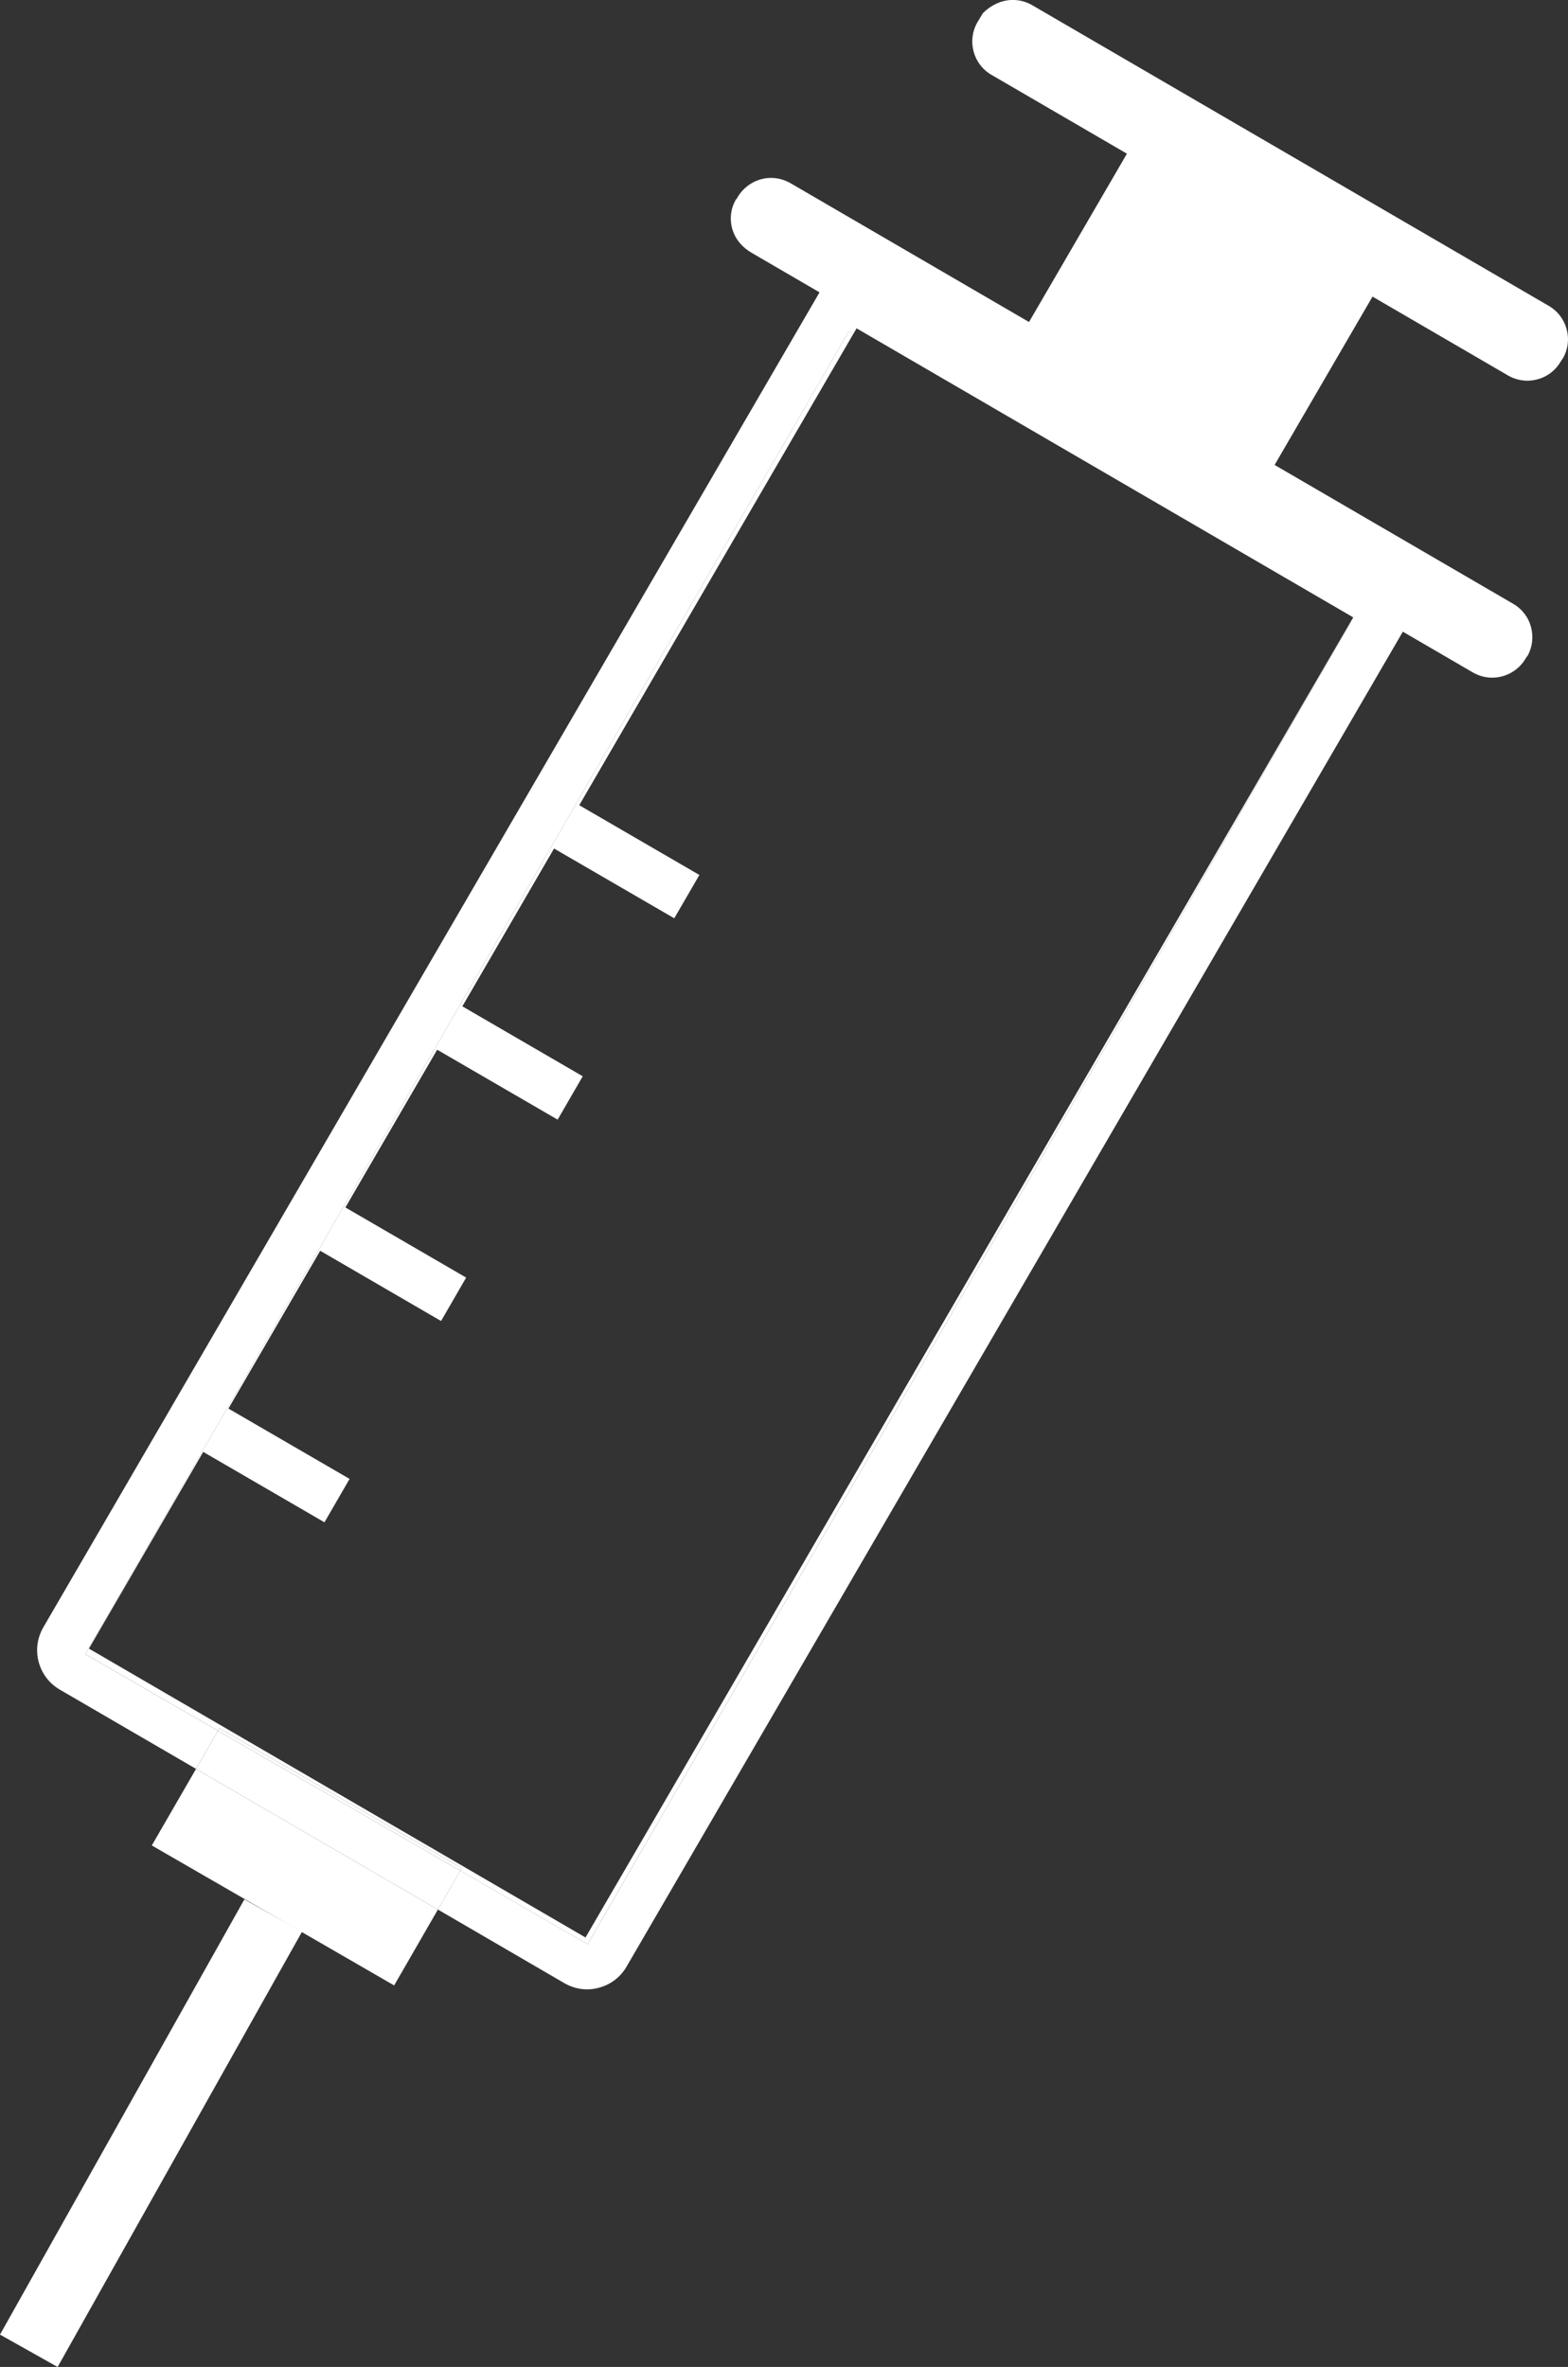
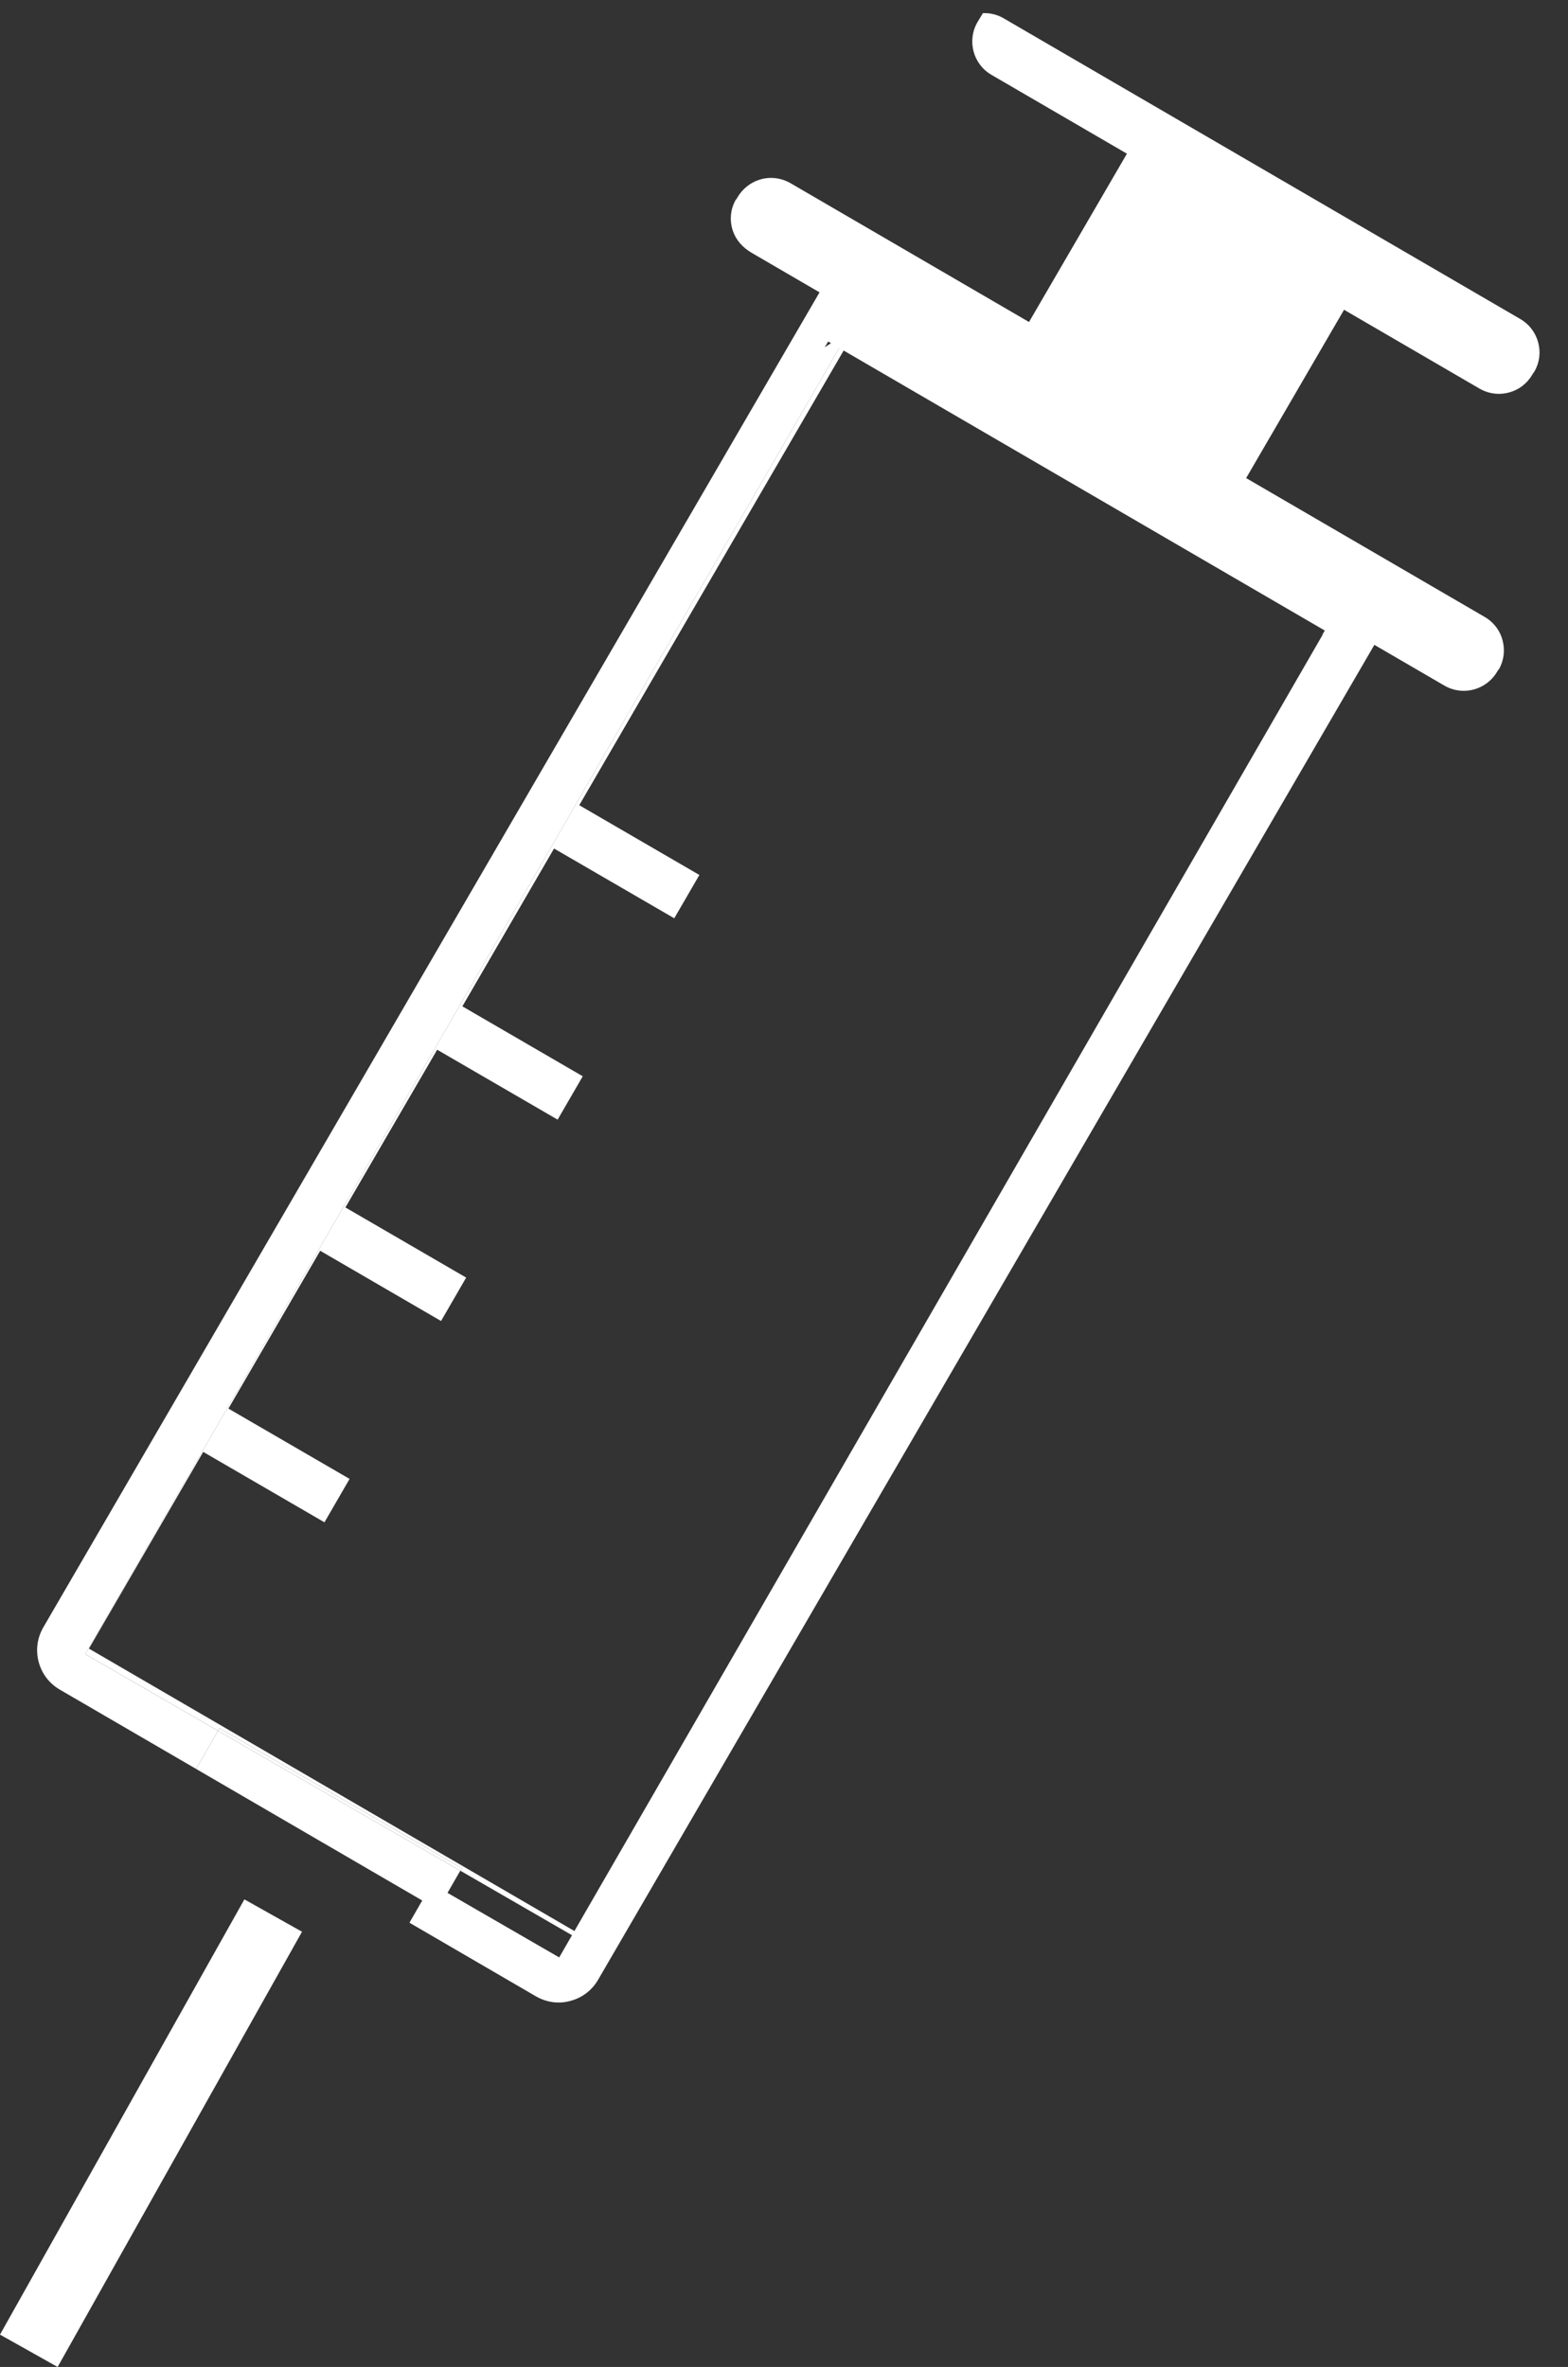
<svg xmlns="http://www.w3.org/2000/svg" width="57" viewBox="0 0 57 86" height="86" fill="none">
  <rect x="0" y="0" width="57" height="86" fill="#333333" stroke="none" />
  <clipPath id="a">
    <path d="m0 0h57v86h-57z" />
  </clipPath>
  <g fill="#fff" clip-path="url(#a)">
    <path d="m16.786 67.879-.054.09-8.808-5.084.054-.09z" />
    <path d="m16.732 67.97-.814 1.413-8.791-5.112.797-1.385z" />
-     <path d="m9.931 69.598-4.413-2.546 1.608-2.781 8.791 5.112-1.589 2.755z" />
    <path d="m20.271 40.681-4.379-2.541-3.336 5.731 4.39 2.549-.913 1.577-4.393-2.552-3.336 5.734 4.404 2.555-.913 1.577-4.407-2.558-4.155 7.147 18.052 10.496 27.819-47.814.009.006-27.751 48.054-4.63-2.674.054-.09-8.808-5.084-.054.09-4.823-2.784 27.751-48.054.164.093-9.959 17.117 4.367 2.535-.913 1.574-4.37-2.535-3.333 5.734 4.376 2.541z" />
-     <path d="m30.852 12.047-27.751 48.054 4.823 2.784-.797 1.385-4.953-2.88c-.382-.223-.656-.579-.769-1.009-.113-.427-.051-.873.17-1.255l28.217-48.504-2.462-1.433c-.339-.195-.582-.48-.69-.805-.124-.376-.09-.772.099-1.113l.057-.073.011-.025c.26-.441.724-.709 1.224-.709.246 0 .486.068.701.189l8.675 5.047 3.559-6.116-4.927-2.866c-.667-.387-.893-1.246-.506-1.913l.198-.328c.294-.294.661-.463 1.035-.478h.057c.246 0 .486.065.698.189l18.781 10.926c.325.189.554.492.65.854.096.356.048.729-.136 1.048l-.062.09-.008.014c-.195.336-.495.568-.862.664-.119.031-.24.048-.362.048-.243 0-.486-.065-.701-.189l-4.927-2.866-3.559 6.116 8.675 5.047c.322.186.554.489.647.851.093.35.048.715-.121 1.029l-.054.068-.014.025c-.257.444-.724.709-1.224.709-.246 0-.486-.065-.701-.189l-2.547-1.481-28.22 48.504c-.221.382-.58.653-1.006.766-.141.04-.285.059-.43.059-.285 0-.571-.079-.825-.226l-4.596-2.674.814-1.413 4.63 2.674 27.751-48.054-.008-.006.088-.15-18.055-10.502-.122.209z" />
+     <path d="m30.852 12.047-27.751 48.054 4.823 2.784-.797 1.385-4.953-2.88c-.382-.223-.656-.579-.769-1.009-.113-.427-.051-.873.17-1.255l28.217-48.504-2.462-1.433c-.339-.195-.582-.48-.69-.805-.124-.376-.09-.772.099-1.113l.057-.073.011-.025c.26-.441.724-.709 1.224-.709.246 0 .486.068.701.189l8.675 5.047 3.559-6.116-4.927-2.866c-.667-.387-.893-1.246-.506-1.913l.198-.328h.057c.246 0 .486.065.698.189l18.781 10.926c.325.189.554.492.65.854.096.356.048.729-.136 1.048l-.062.09-.008.014c-.195.336-.495.568-.862.664-.119.031-.24.048-.362.048-.243 0-.486-.065-.701-.189l-4.927-2.866-3.559 6.116 8.675 5.047c.322.186.554.489.647.851.093.35.048.715-.121 1.029l-.054.068-.014.025c-.257.444-.724.709-1.224.709-.246 0-.486-.065-.701-.189l-2.547-1.481-28.22 48.504c-.221.382-.58.653-1.006.766-.141.04-.285.059-.43.059-.285 0-.571-.079-.825-.226l-4.596-2.674.814-1.413 4.63 2.674 27.751-48.054-.008-.006.088-.15-18.055-10.502-.122.209z" />
    <path d="m8.884 69.011-8.884 15.814 2.095 1.176 8.884-15.814z" />
  </g>
</svg>